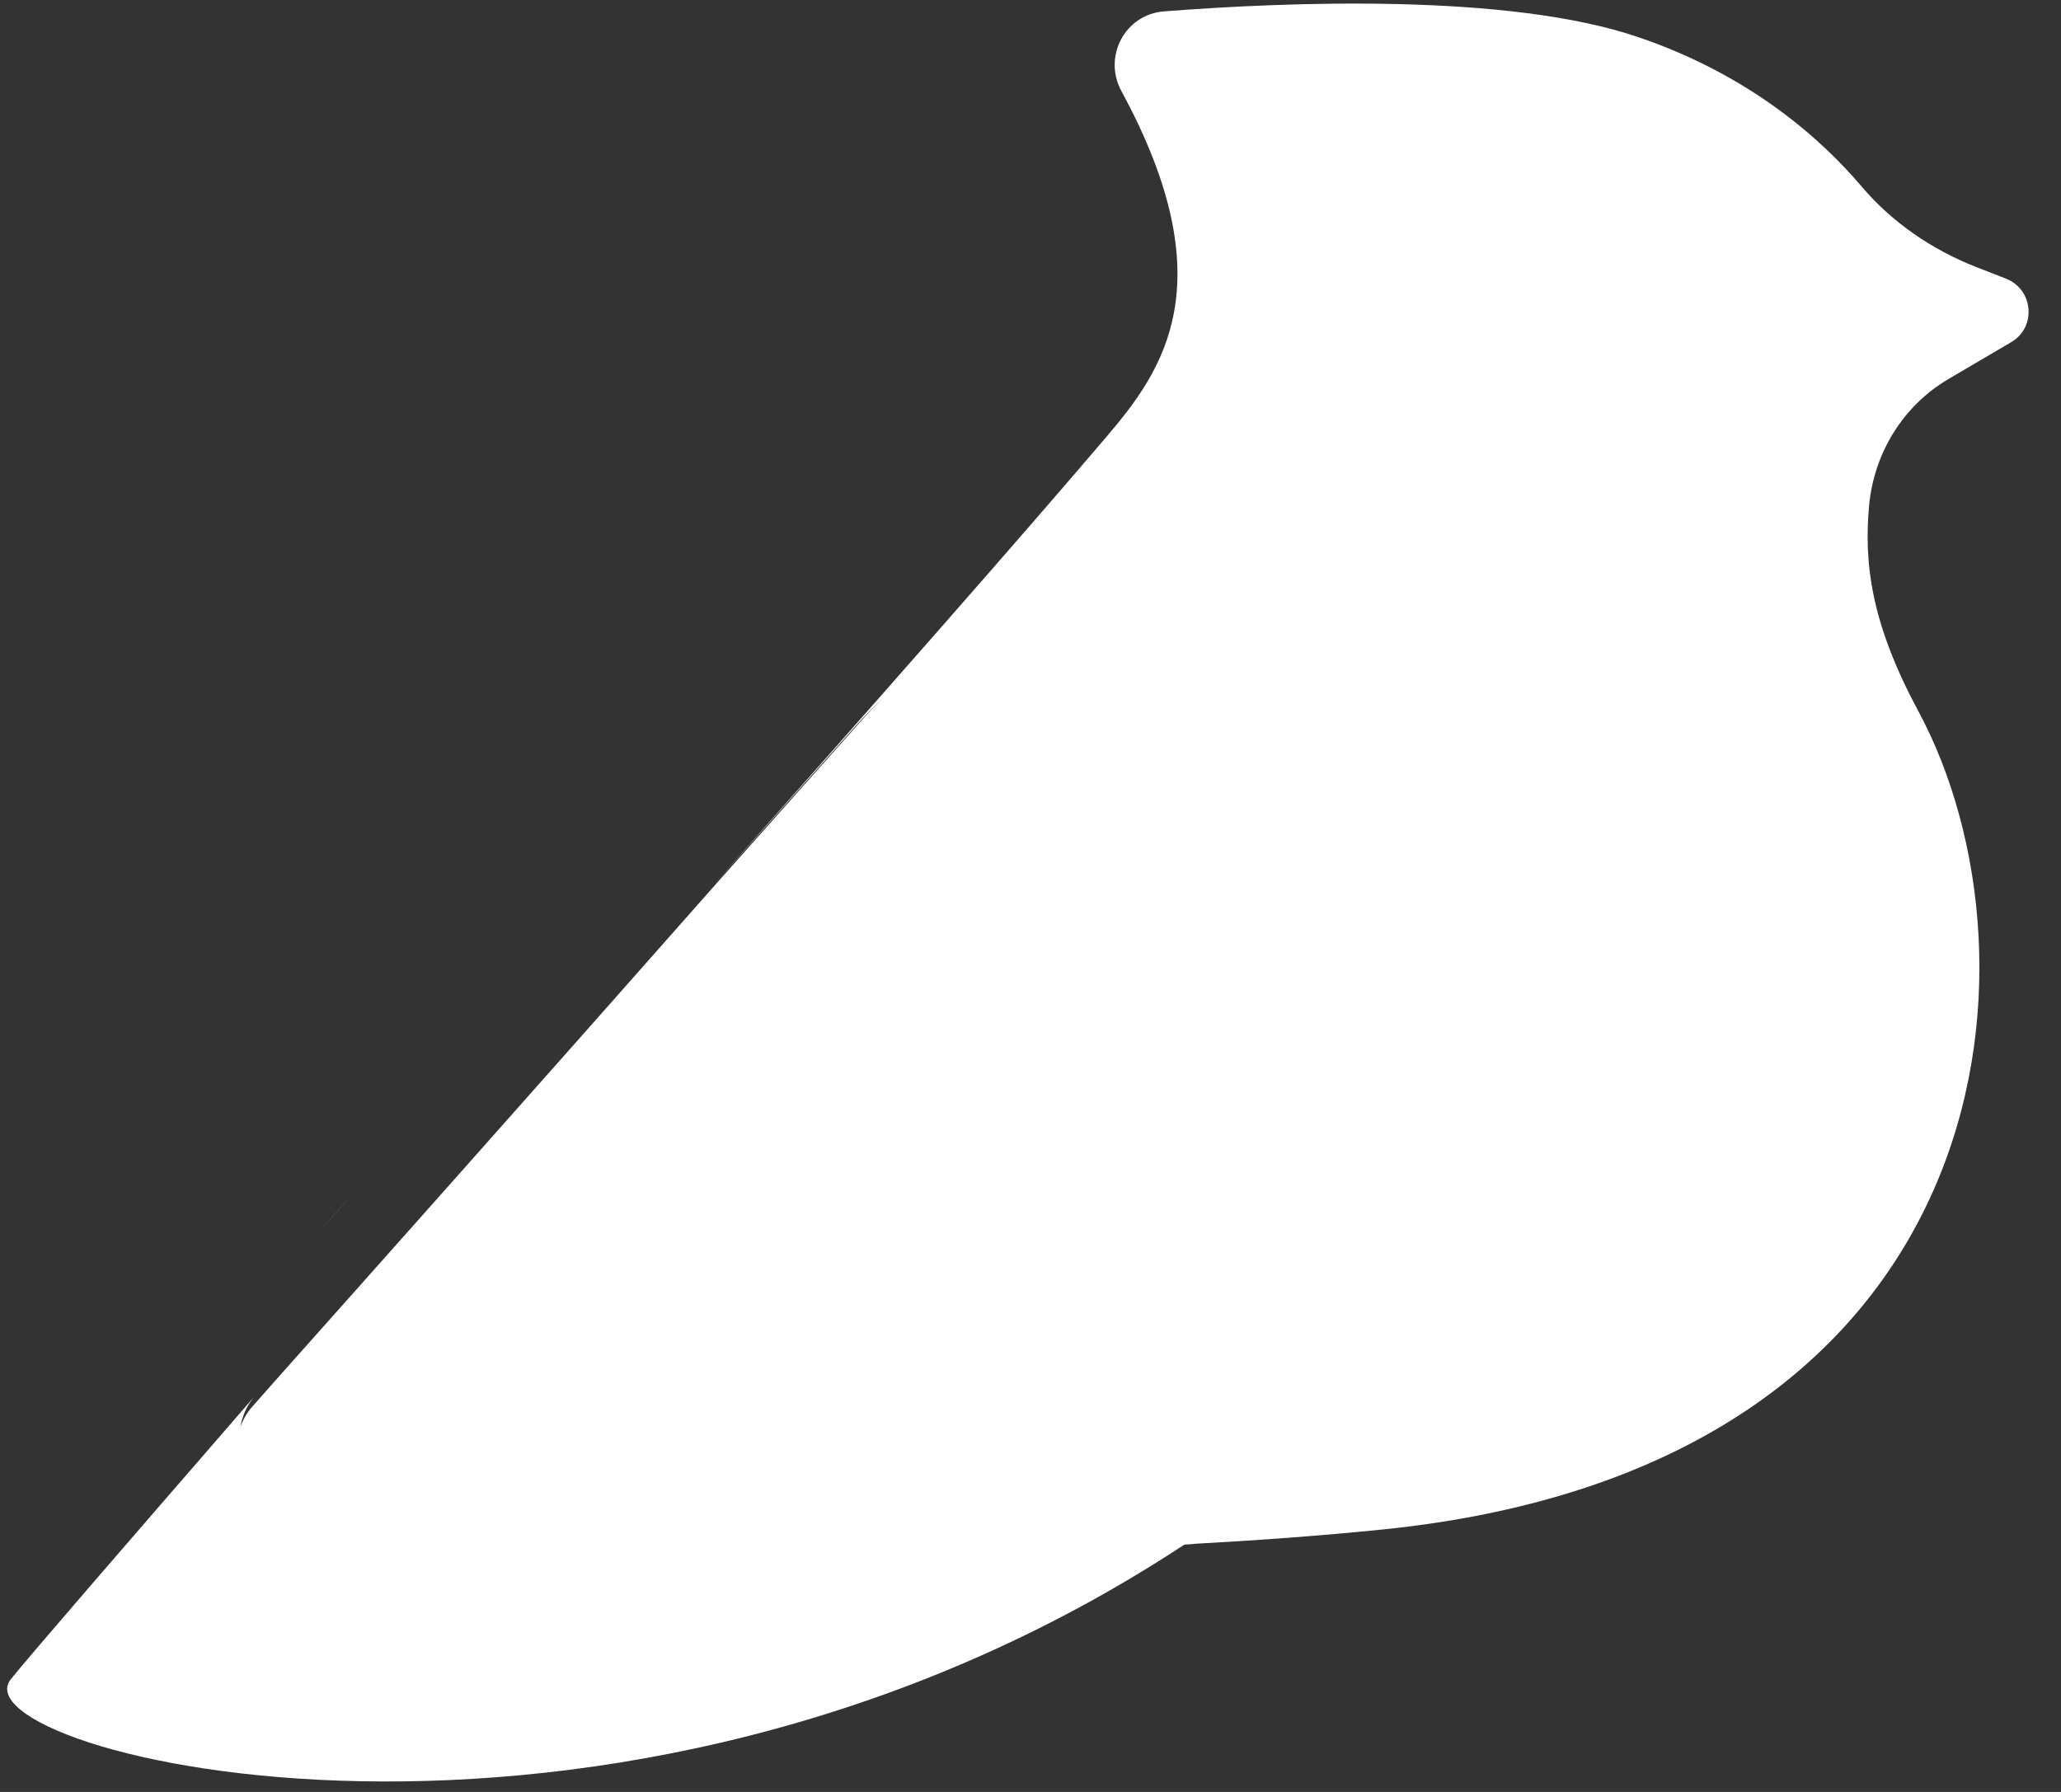
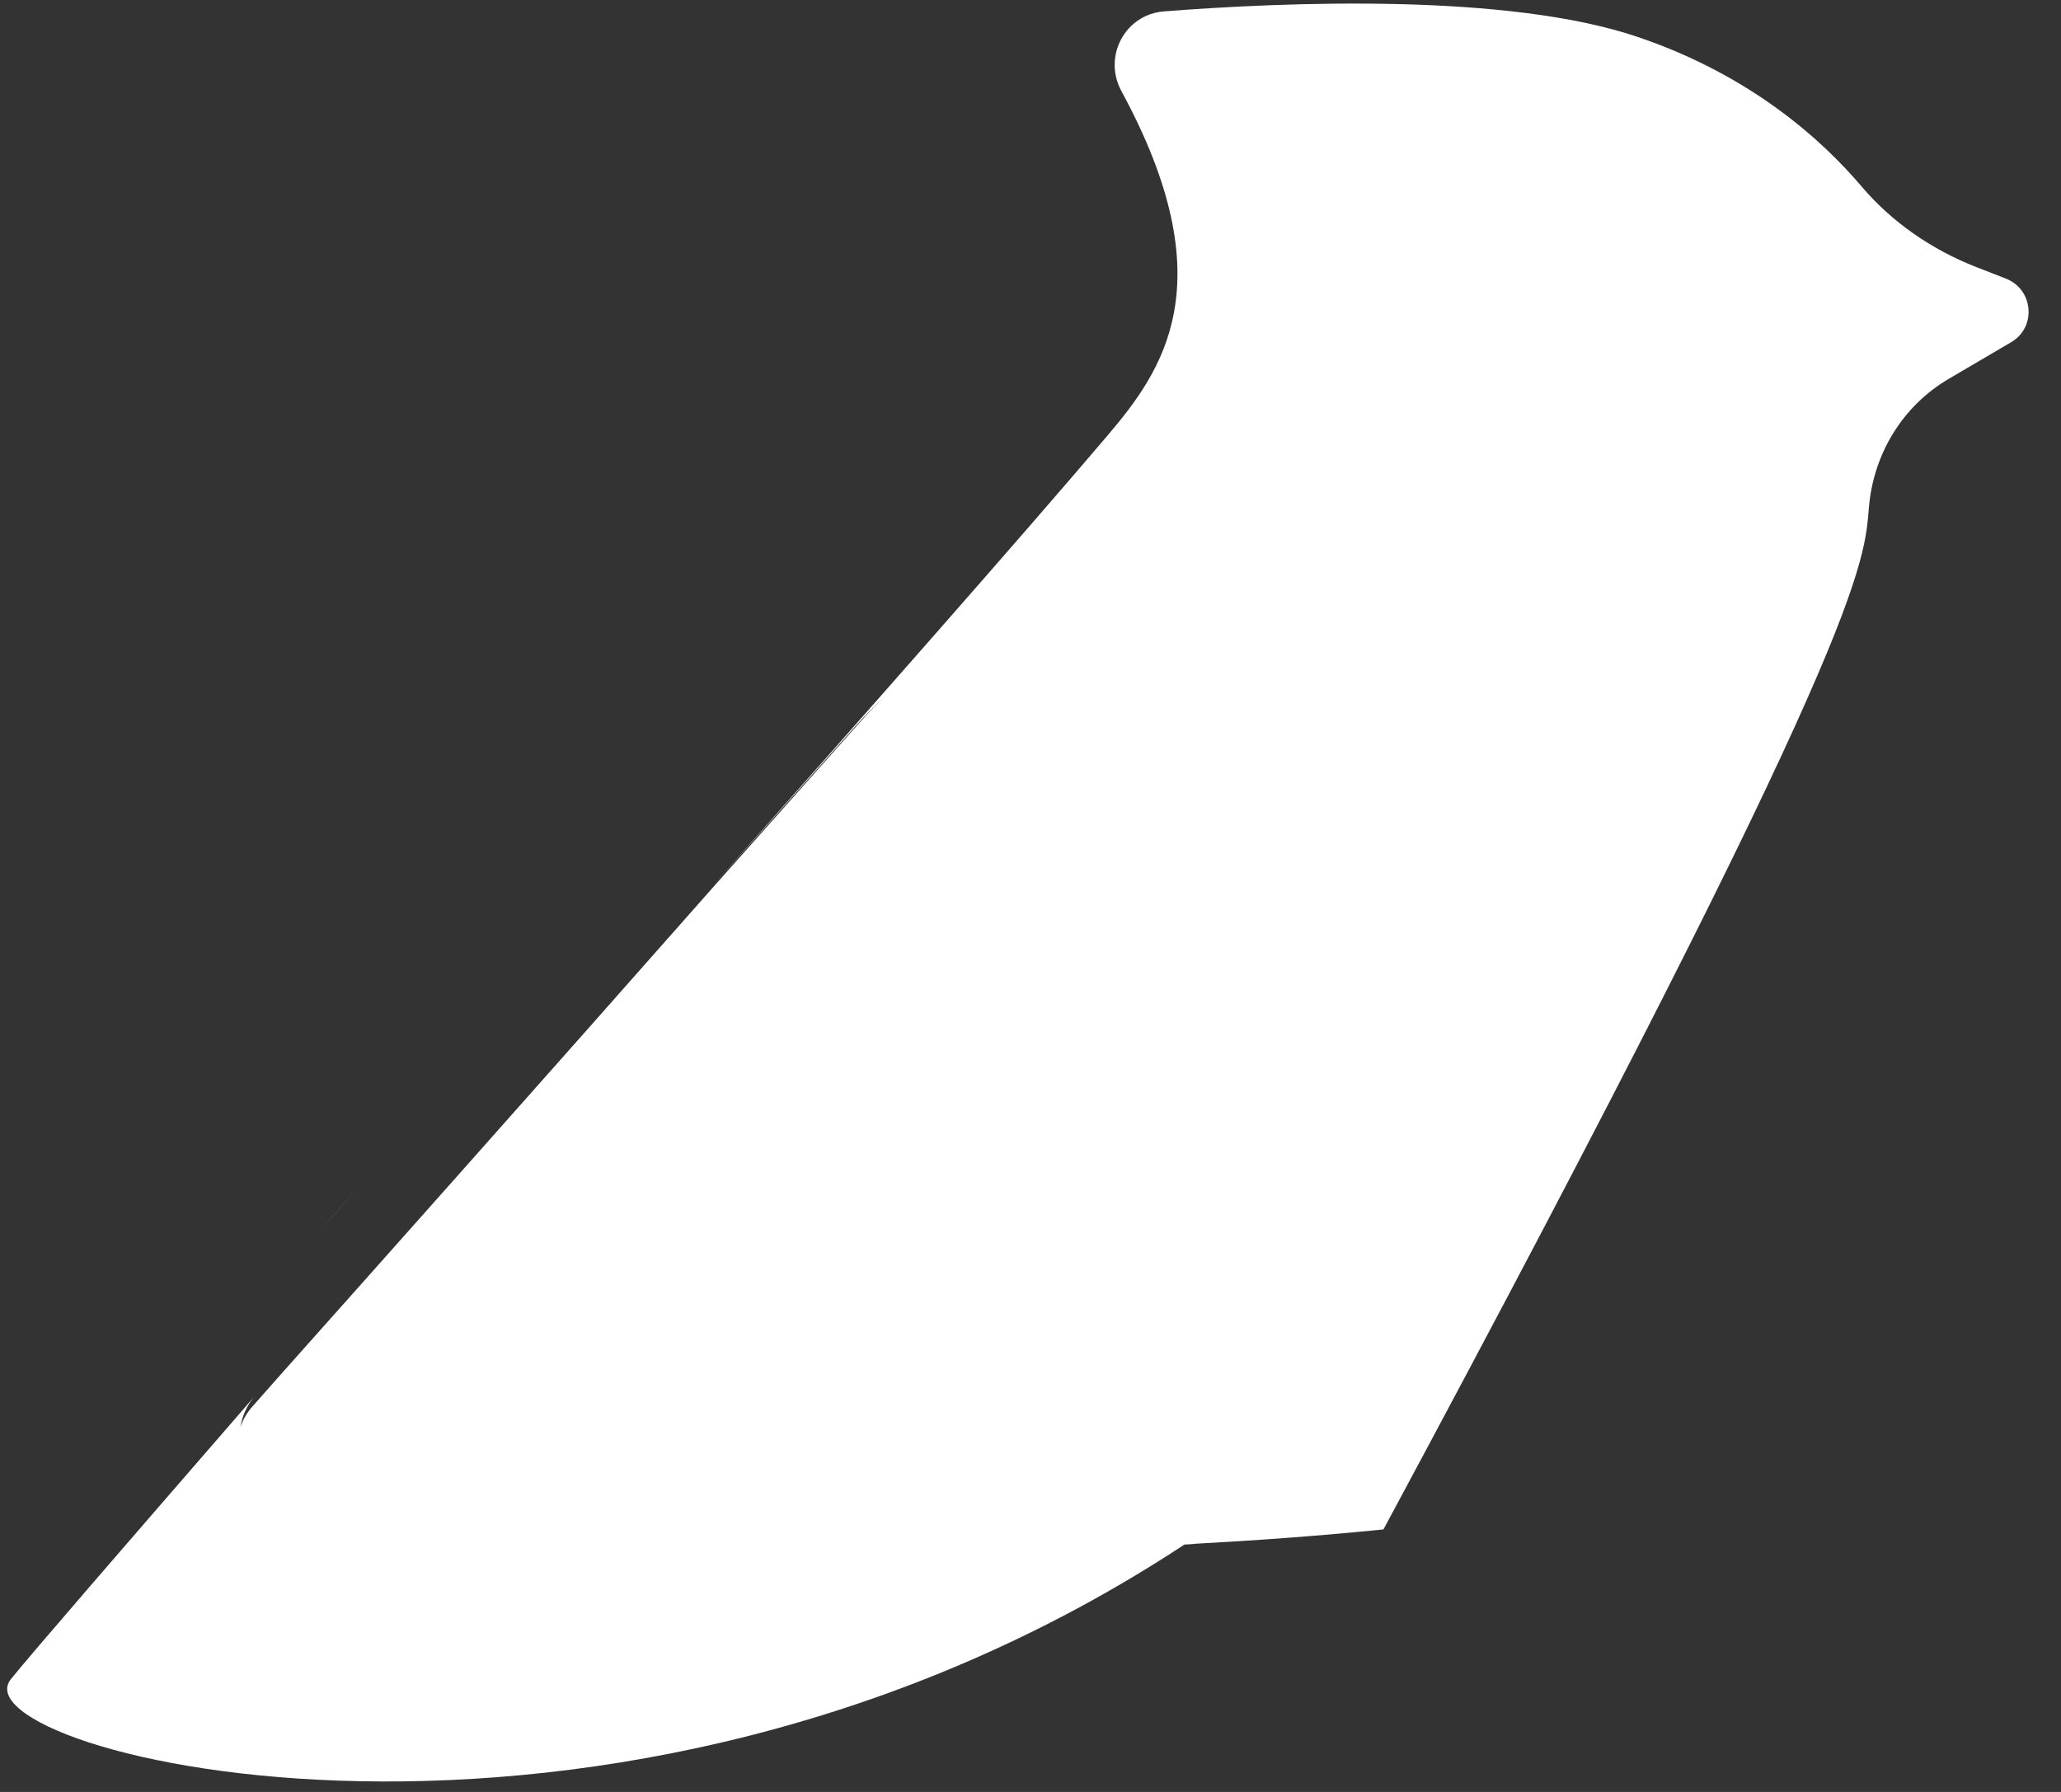
<svg xmlns="http://www.w3.org/2000/svg" version="1.1" width="23px" height="20px">
  <rect width="100%" height="100%" fill="#333333" stroke="none" />
  <g transform="matrix(1 0 0 1 -7 -89 )">
-     <path d="M 0.121 18.742  C -0.535 19.563  6.81 21.458  13.218 17.239  C 13.242 17.238  13.265 17.236  13.289 17.235  C 13.3 17.235  13.31 17.234  13.324 17.231  C 14.021 17.193  14.729 17.142  15.439 17.07  C 22.356 16.359  22.904 10.723  21.409 7.939  C 20.877 6.952  20.801 6.285  20.858 5.645  C 20.913 5.057  21.236 4.53  21.743 4.231  L 22.444 3.819  C 22.729 3.652  22.693 3.231  22.386 3.11  L 22.05 2.979  C 21.557 2.785  21.113 2.481  20.771 2.077  C 20.341 1.571  19.547 0.843  18.281 0.414  C 16.838 -0.078  14.368 0.02  12.991 0.127  C 12.555 0.16  12.306 0.63  12.514 1.016  C 13.681 3.165  12.971 4.141  12.358 4.863  C 11.419 5.968  9.691 7.931  7.957 9.884  C 8.557 9.214  9.102 8.604  9.548 8.104  C 9.649 7.99  9.756 7.883  9.867 7.781  C 9.775 7.868  9.686 7.96  9.601 8.056  C 9.155 8.556  8.61 9.169  8.01 9.844  C 5.965 12.161  3.913 14.466  3.138 15.335  C 3.026 15.461  2.917 15.585  2.81 15.706  C 2.751 15.774  2.71 15.849  2.683 15.927  C 2.702 15.809  2.752 15.692  2.837 15.589  C 1.42 17.222  0.324 18.487  0.121 18.742  Z M 3.585 13.72  C 3.589 13.716  3.593 13.711  3.596 13.706  C 3.592 13.709  3.589 13.717  3.585 13.72  Z M 4.019 13.232  C 3.748 13.536  3.596 13.706  3.597 13.707  C 3.734 13.552  3.879 13.39  4.019 13.232  Z " fill-rule="nonzero" fill="#ffffff" stroke="none" transform="matrix(1 0 0 1 7 89 )" />
+     <path d="M 0.121 18.742  C -0.535 19.563  6.81 21.458  13.218 17.239  C 13.242 17.238  13.265 17.236  13.289 17.235  C 13.3 17.235  13.31 17.234  13.324 17.231  C 14.021 17.193  14.729 17.142  15.439 17.07  C 20.877 6.952  20.801 6.285  20.858 5.645  C 20.913 5.057  21.236 4.53  21.743 4.231  L 22.444 3.819  C 22.729 3.652  22.693 3.231  22.386 3.11  L 22.05 2.979  C 21.557 2.785  21.113 2.481  20.771 2.077  C 20.341 1.571  19.547 0.843  18.281 0.414  C 16.838 -0.078  14.368 0.02  12.991 0.127  C 12.555 0.16  12.306 0.63  12.514 1.016  C 13.681 3.165  12.971 4.141  12.358 4.863  C 11.419 5.968  9.691 7.931  7.957 9.884  C 8.557 9.214  9.102 8.604  9.548 8.104  C 9.649 7.99  9.756 7.883  9.867 7.781  C 9.775 7.868  9.686 7.96  9.601 8.056  C 9.155 8.556  8.61 9.169  8.01 9.844  C 5.965 12.161  3.913 14.466  3.138 15.335  C 3.026 15.461  2.917 15.585  2.81 15.706  C 2.751 15.774  2.71 15.849  2.683 15.927  C 2.702 15.809  2.752 15.692  2.837 15.589  C 1.42 17.222  0.324 18.487  0.121 18.742  Z M 3.585 13.72  C 3.589 13.716  3.593 13.711  3.596 13.706  C 3.592 13.709  3.589 13.717  3.585 13.72  Z M 4.019 13.232  C 3.748 13.536  3.596 13.706  3.597 13.707  C 3.734 13.552  3.879 13.39  4.019 13.232  Z " fill-rule="nonzero" fill="#ffffff" stroke="none" transform="matrix(1 0 0 1 7 89 )" />
  </g>
</svg>